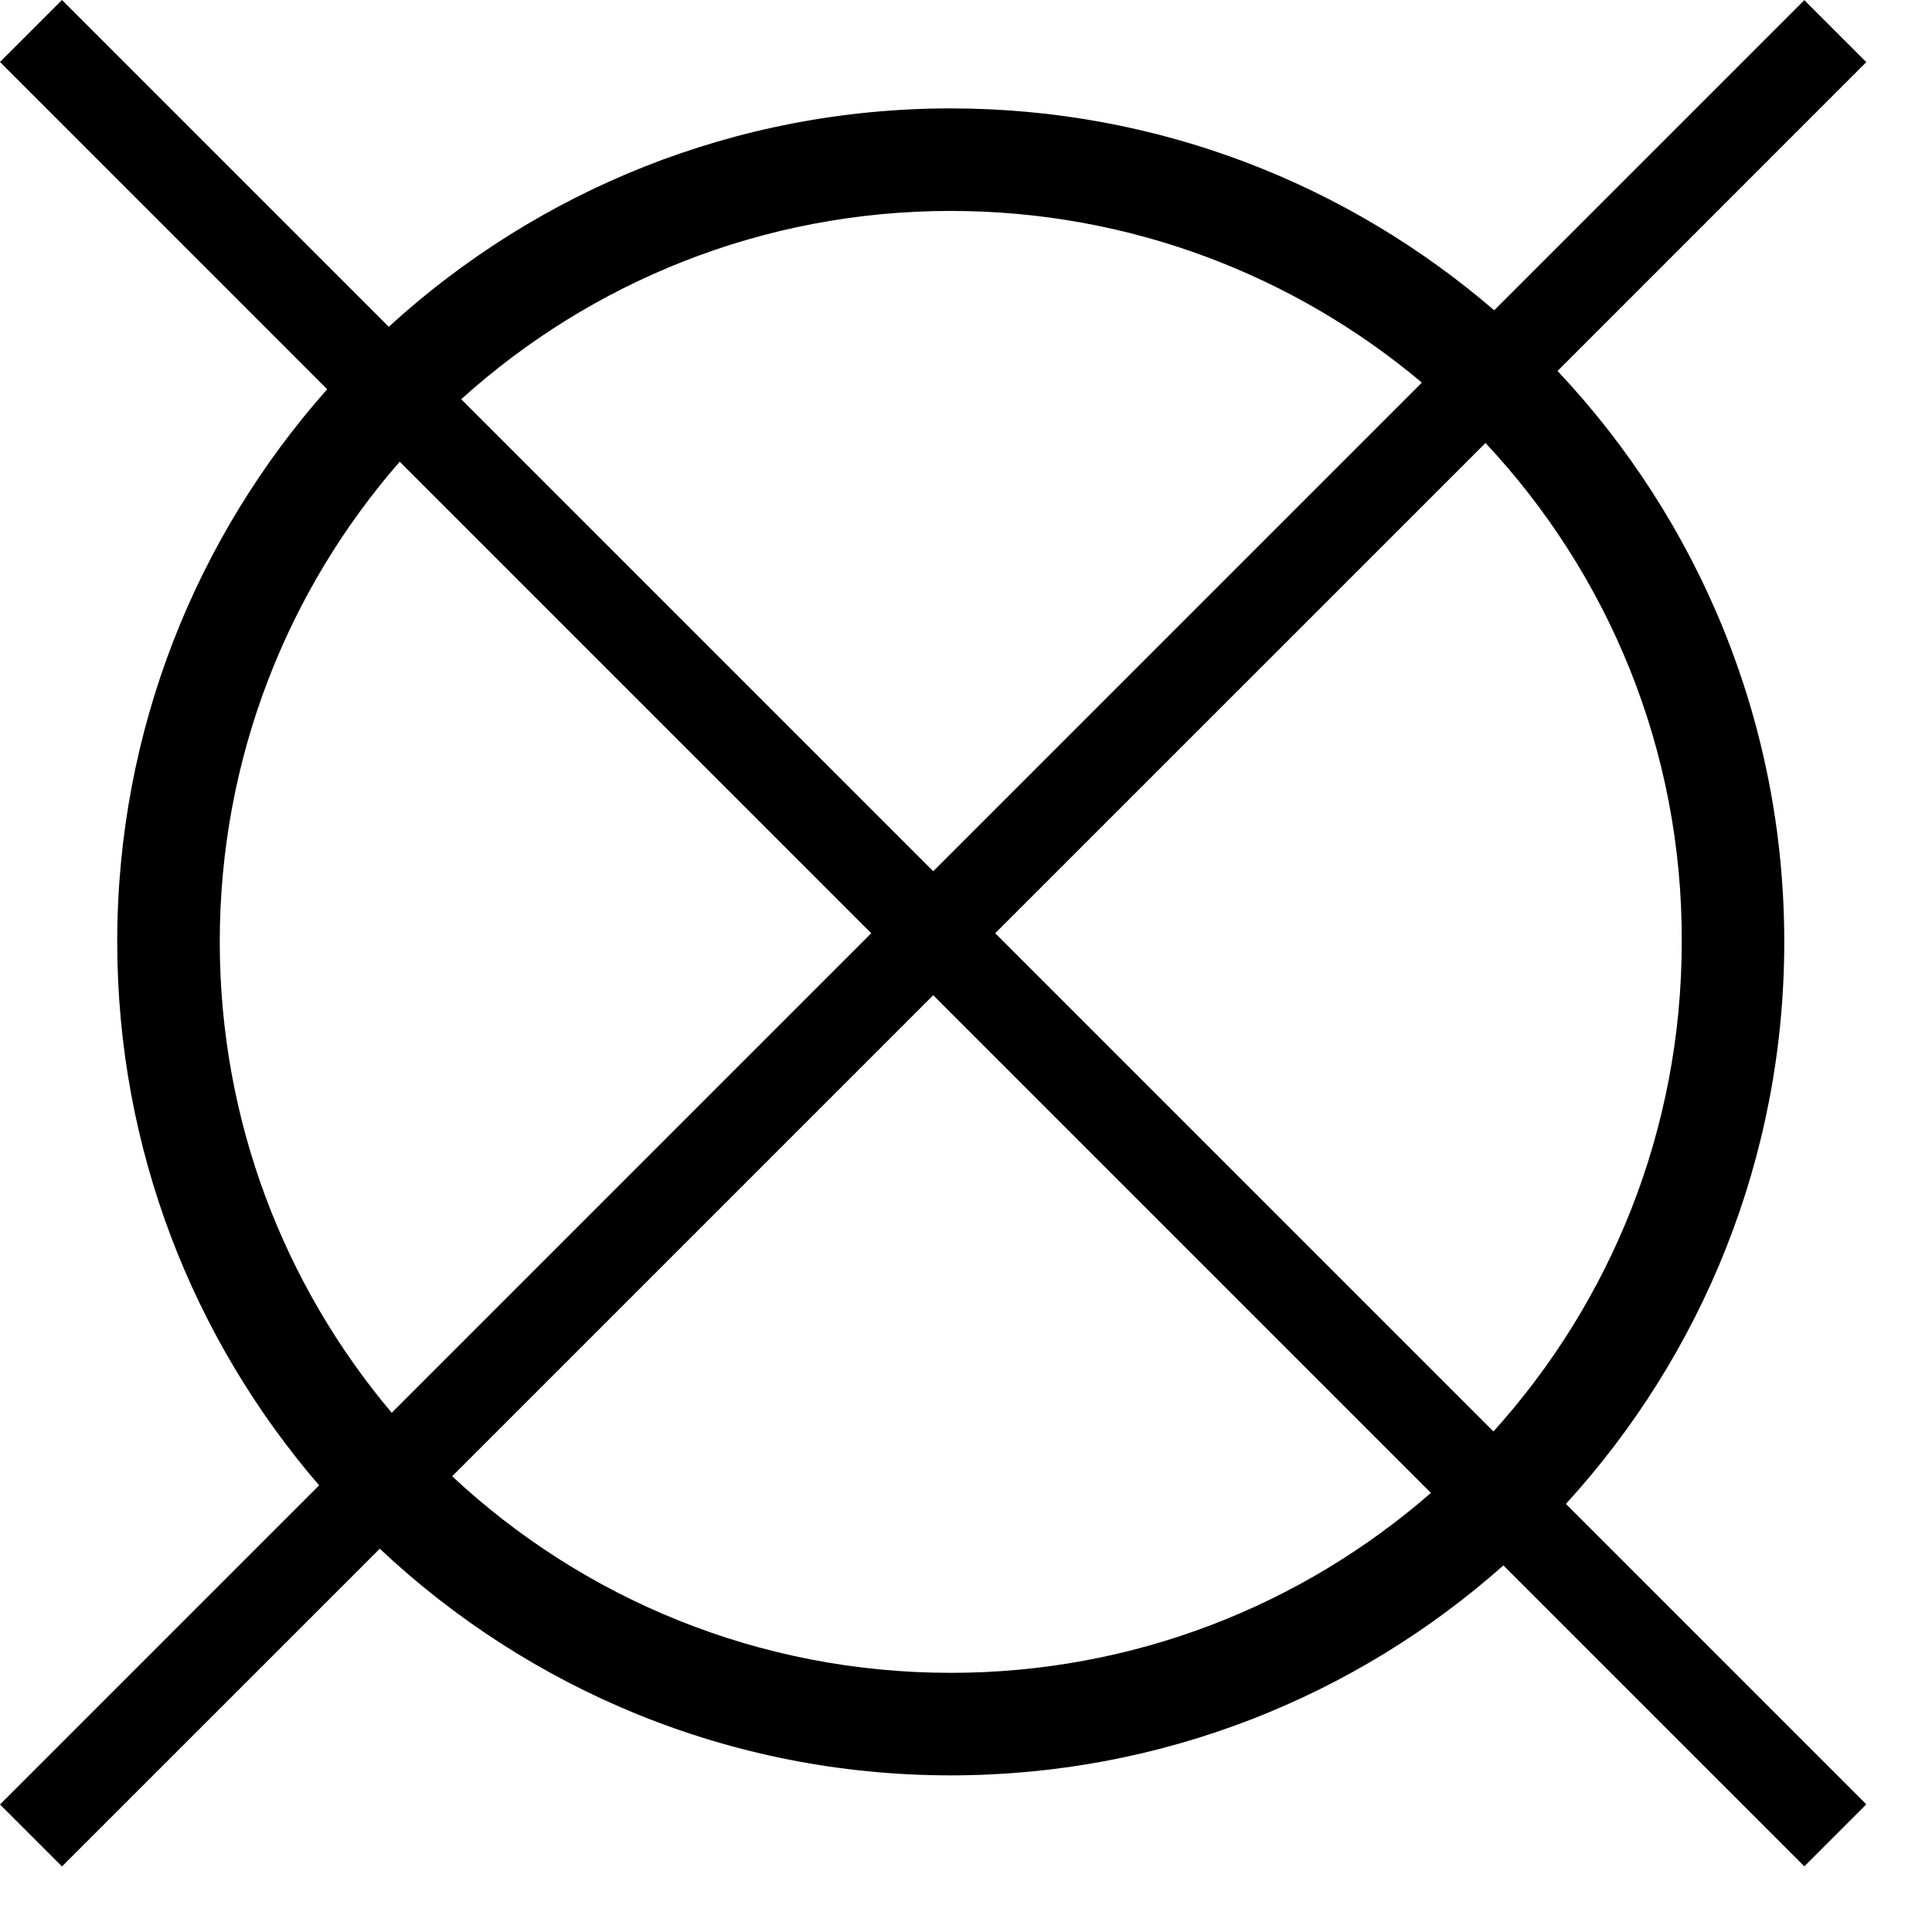
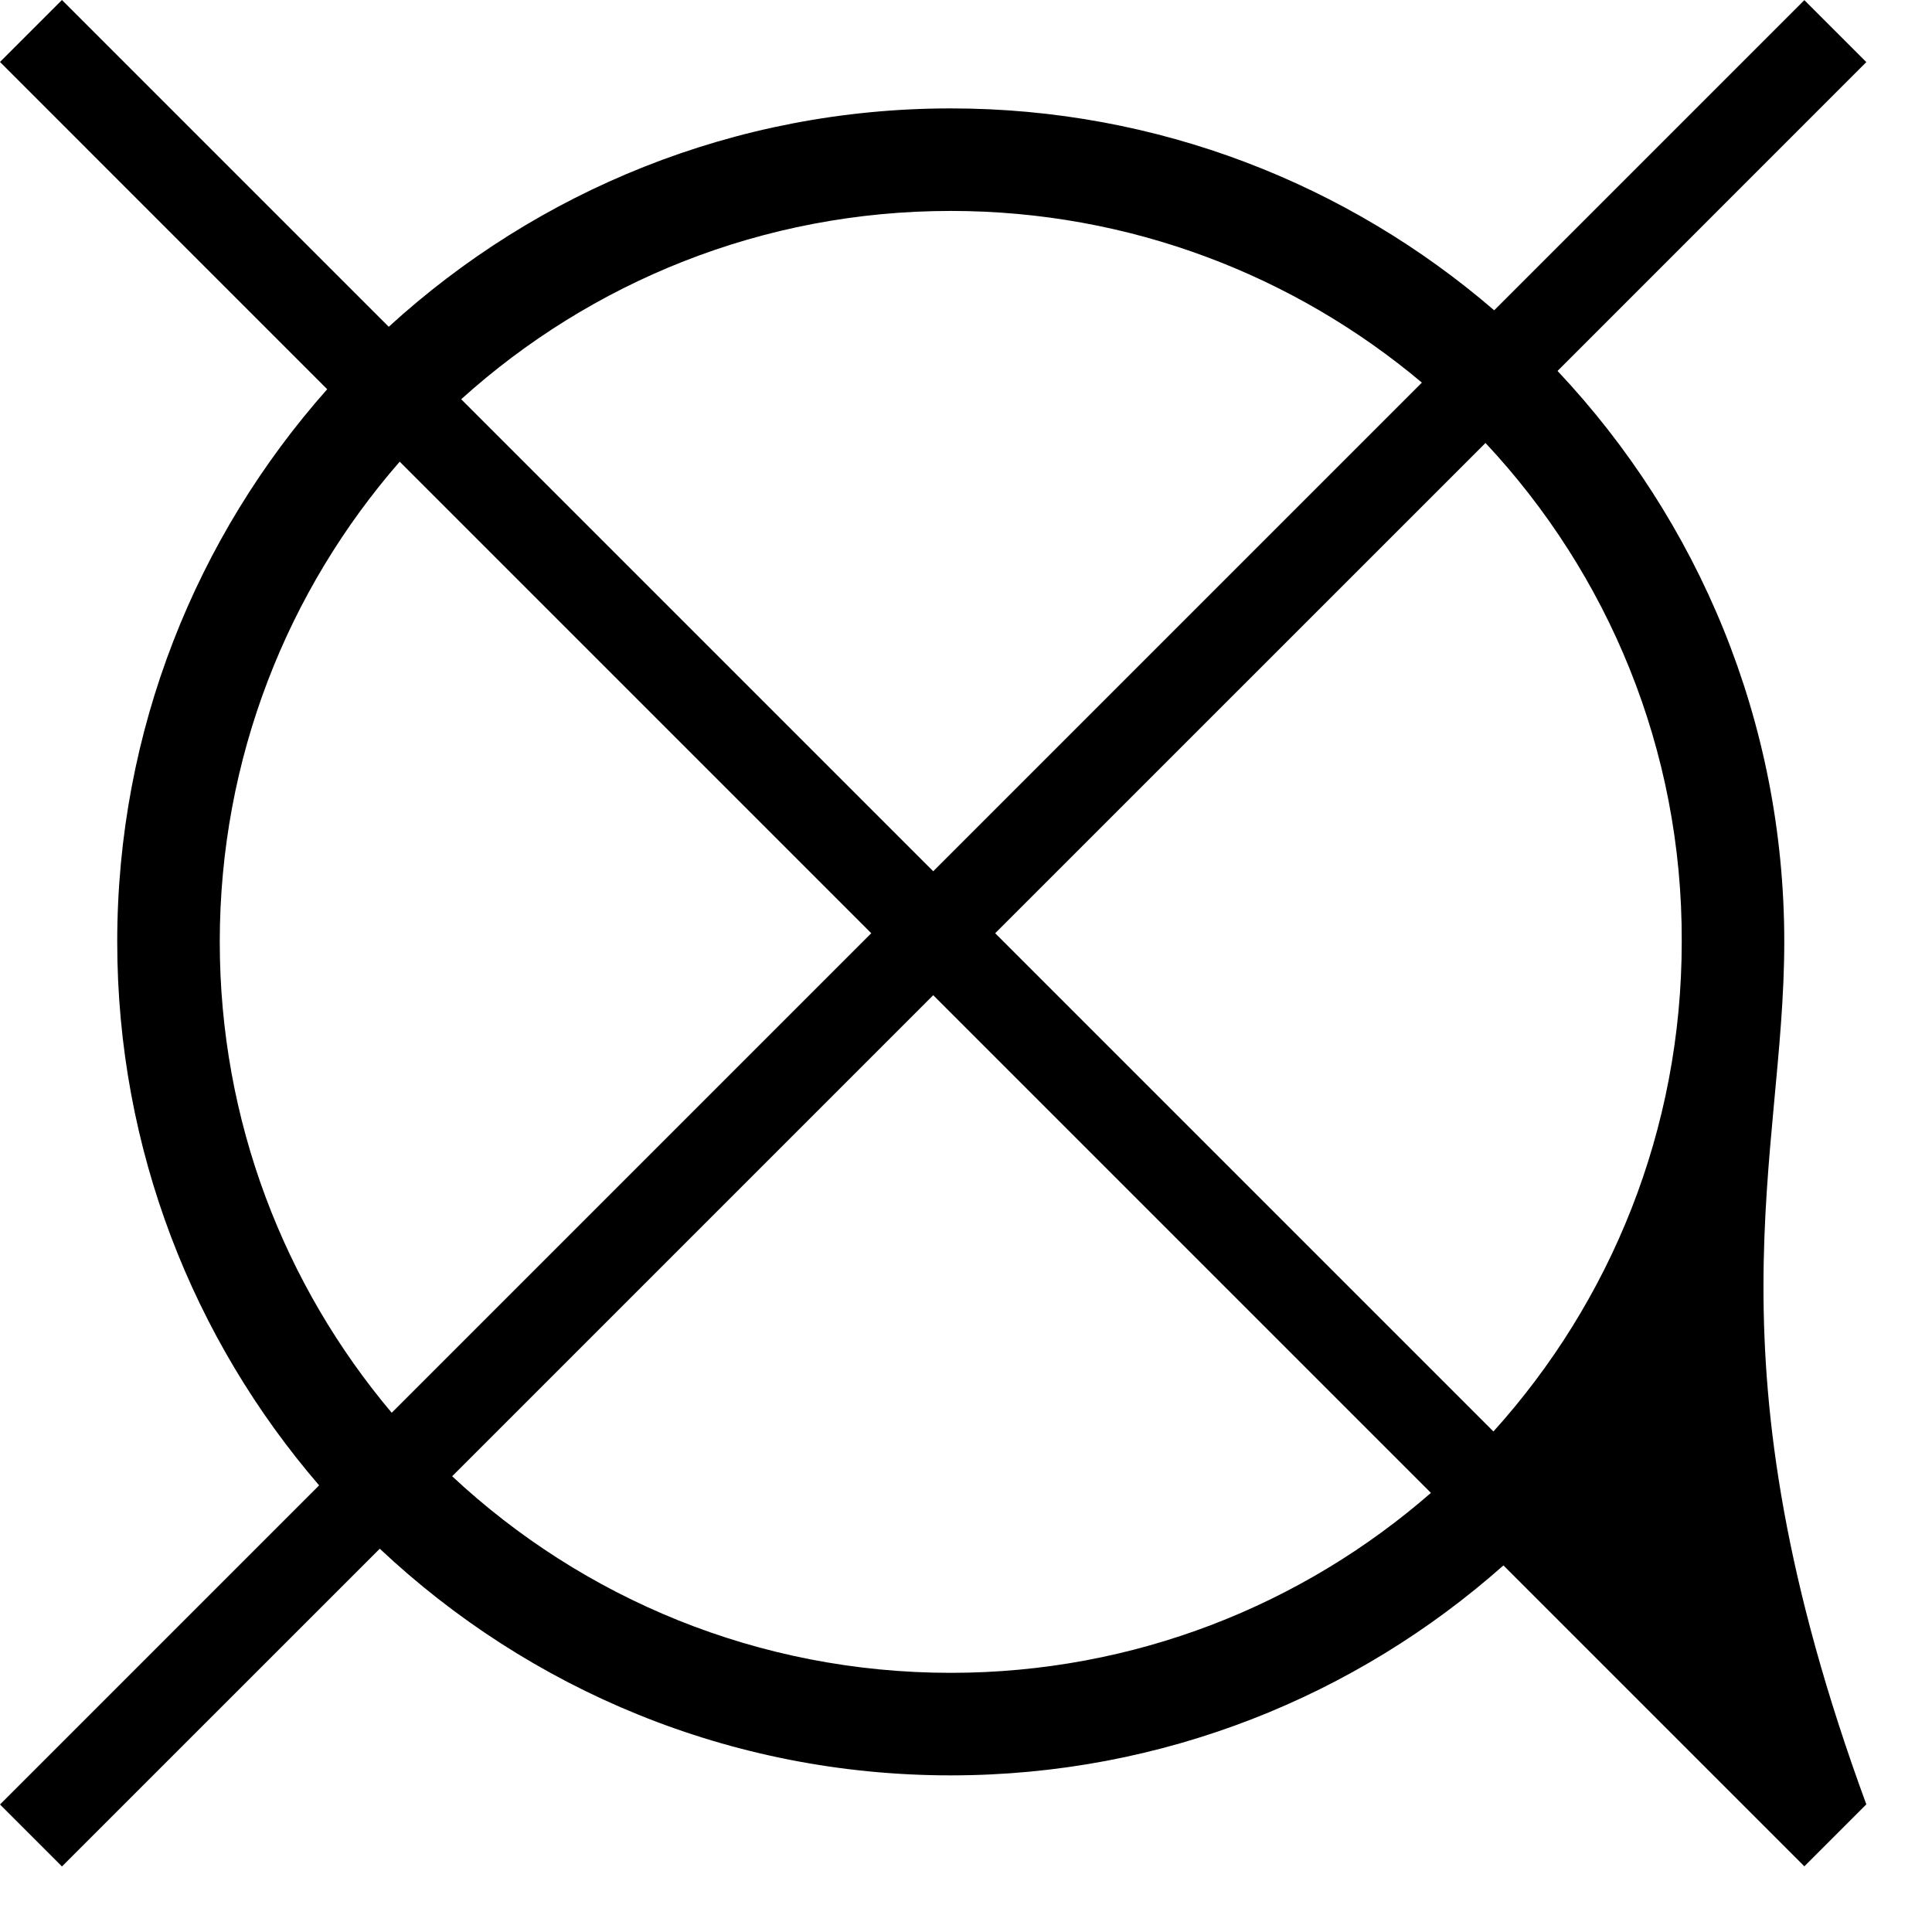
<svg xmlns="http://www.w3.org/2000/svg" fill="none" viewBox="0 0 28 28" height="28" width="28">
-   <path fill="black" d="M0.898 0L0 0.898L4.742 5.641C2.85 7.774 1.699 10.58 1.699 13.65C1.699 16.657 2.802 19.411 4.625 21.527L0 26.152L0.898 27.05L5.504 22.445C7.667 24.481 10.579 25.73 13.779 25.73C16.85 25.73 19.656 24.58 21.789 22.687L26.15 27.048L27.048 26.15L22.694 21.796C24.659 19.646 25.859 16.787 25.859 13.65C25.859 10.451 24.61 7.539 22.573 5.376L27.048 0.9L26.15 0.002L21.655 4.497C19.539 2.674 16.786 1.571 13.779 1.571C10.643 1.571 7.783 2.771 5.634 4.736L0.898 0ZM5.793 6.691C4.169 8.553 3.185 10.988 3.185 13.65C3.185 16.25 4.123 18.631 5.677 20.475L12.627 13.525L5.793 6.691ZM6.553 21.395C8.446 23.163 10.987 24.244 13.779 24.244C16.442 24.244 18.876 23.26 20.738 21.636L13.525 14.423L6.553 21.395ZM21.644 20.746C23.34 18.867 24.373 16.379 24.373 13.65C24.384 10.856 23.301 8.313 21.529 6.42L14.423 13.525L21.644 20.746ZM20.607 5.545L13.525 12.627L6.684 5.786C8.562 4.09 11.051 3.057 13.779 3.057C16.376 3.057 18.76 3.993 20.607 5.545Z" clip-rule="evenodd" fill-rule="evenodd" />
+   <path fill="black" d="M0.898 0L0 0.898L4.742 5.641C2.85 7.774 1.699 10.58 1.699 13.65C1.699 16.657 2.802 19.411 4.625 21.527L0 26.152L0.898 27.05L5.504 22.445C7.667 24.481 10.579 25.73 13.779 25.73C16.85 25.73 19.656 24.58 21.789 22.687L26.15 27.048L27.048 26.15C24.659 19.646 25.859 16.787 25.859 13.65C25.859 10.451 24.61 7.539 22.573 5.376L27.048 0.9L26.15 0.002L21.655 4.497C19.539 2.674 16.786 1.571 13.779 1.571C10.643 1.571 7.783 2.771 5.634 4.736L0.898 0ZM5.793 6.691C4.169 8.553 3.185 10.988 3.185 13.65C3.185 16.25 4.123 18.631 5.677 20.475L12.627 13.525L5.793 6.691ZM6.553 21.395C8.446 23.163 10.987 24.244 13.779 24.244C16.442 24.244 18.876 23.26 20.738 21.636L13.525 14.423L6.553 21.395ZM21.644 20.746C23.34 18.867 24.373 16.379 24.373 13.65C24.384 10.856 23.301 8.313 21.529 6.42L14.423 13.525L21.644 20.746ZM20.607 5.545L13.525 12.627L6.684 5.786C8.562 4.09 11.051 3.057 13.779 3.057C16.376 3.057 18.76 3.993 20.607 5.545Z" clip-rule="evenodd" fill-rule="evenodd" />
</svg>